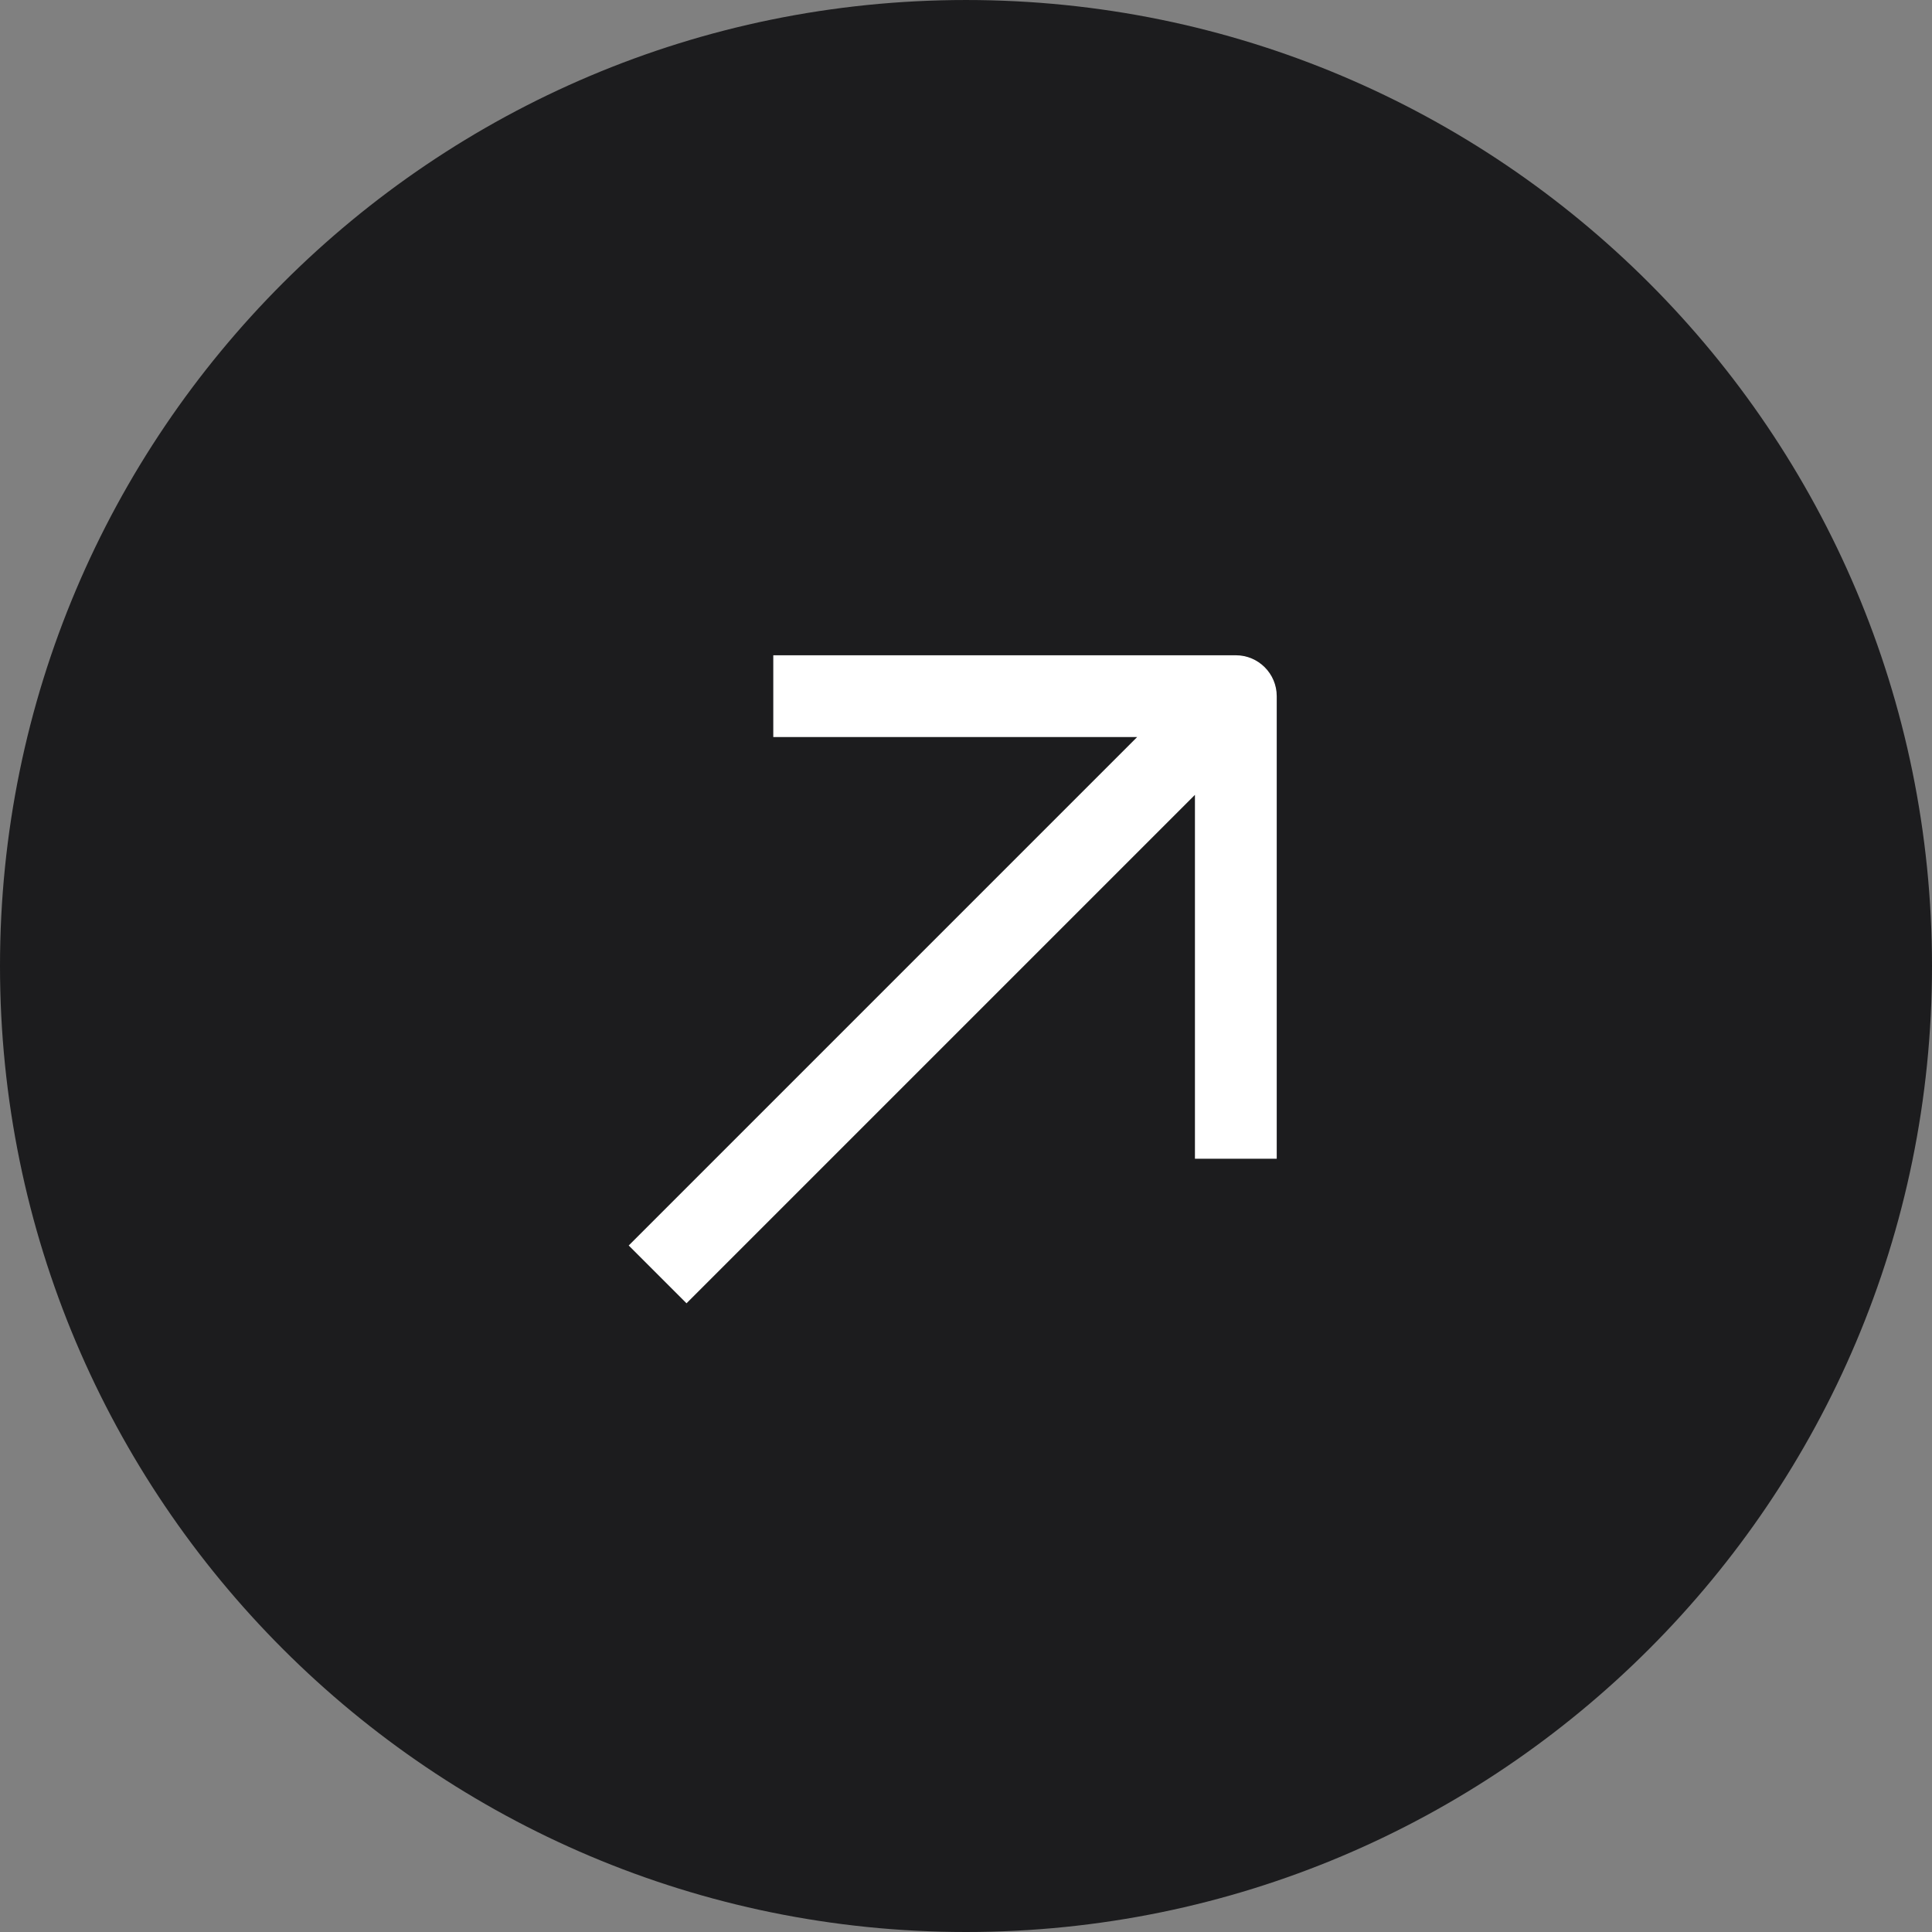
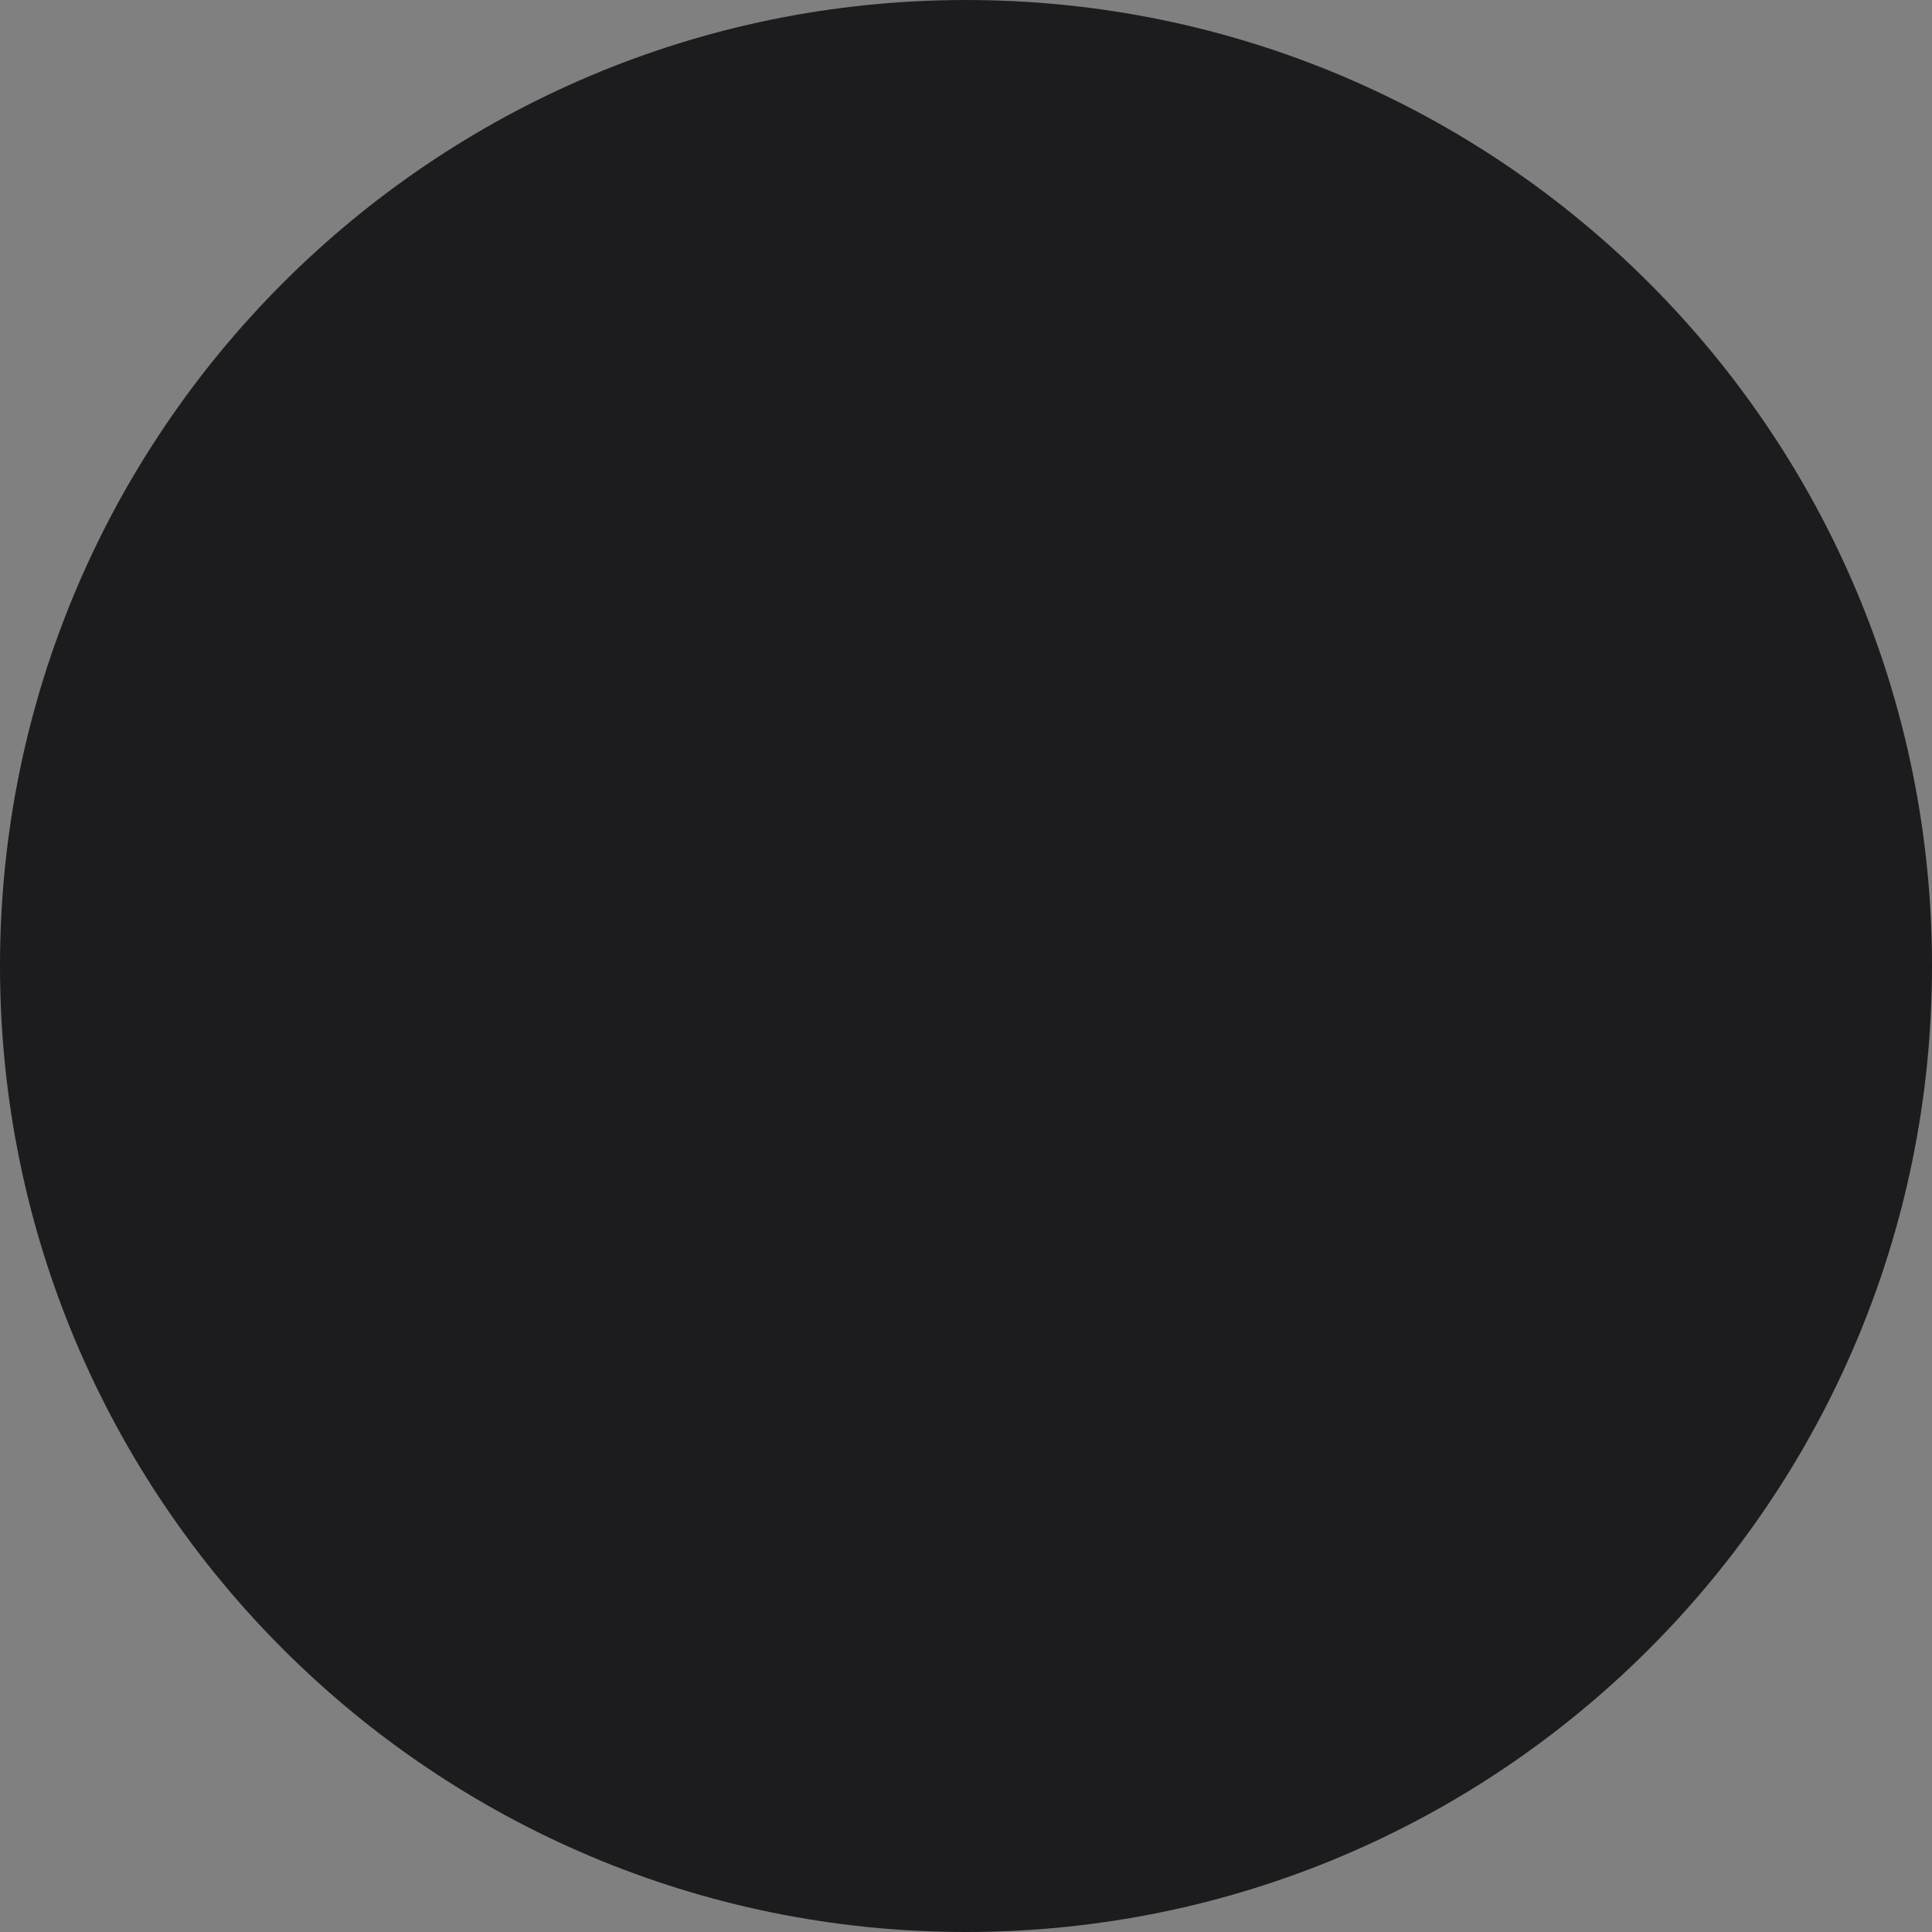
<svg xmlns="http://www.w3.org/2000/svg" width="24" height="24" viewBox="0 0 24 24" fill="none">
  <rect x="0" y="0" width="24" height="24" fill="#808080" stroke="none" />
  <path d="M12 6.15597e-05C5.373 6.127e-05 -2.34843e-07 5.373 -5.24537e-07 12C-8.1423e-07 18.628 5.373 24 12 24C18.627 24 24 18.628 24 12C24 5.373 18.627 6.18494e-05 12 6.15597e-05Z" fill="#1C1C1E" />
-   <path d="M15.352 8.14L9.606 8.14L9.606 9.156L14.126 9.156L7.81 15.472L8.528 16.19L14.844 9.874L14.844 14.394L15.86 14.394L15.86 8.648C15.86 8.368 15.632 8.14 15.352 8.14Z" fill="white" />
</svg>